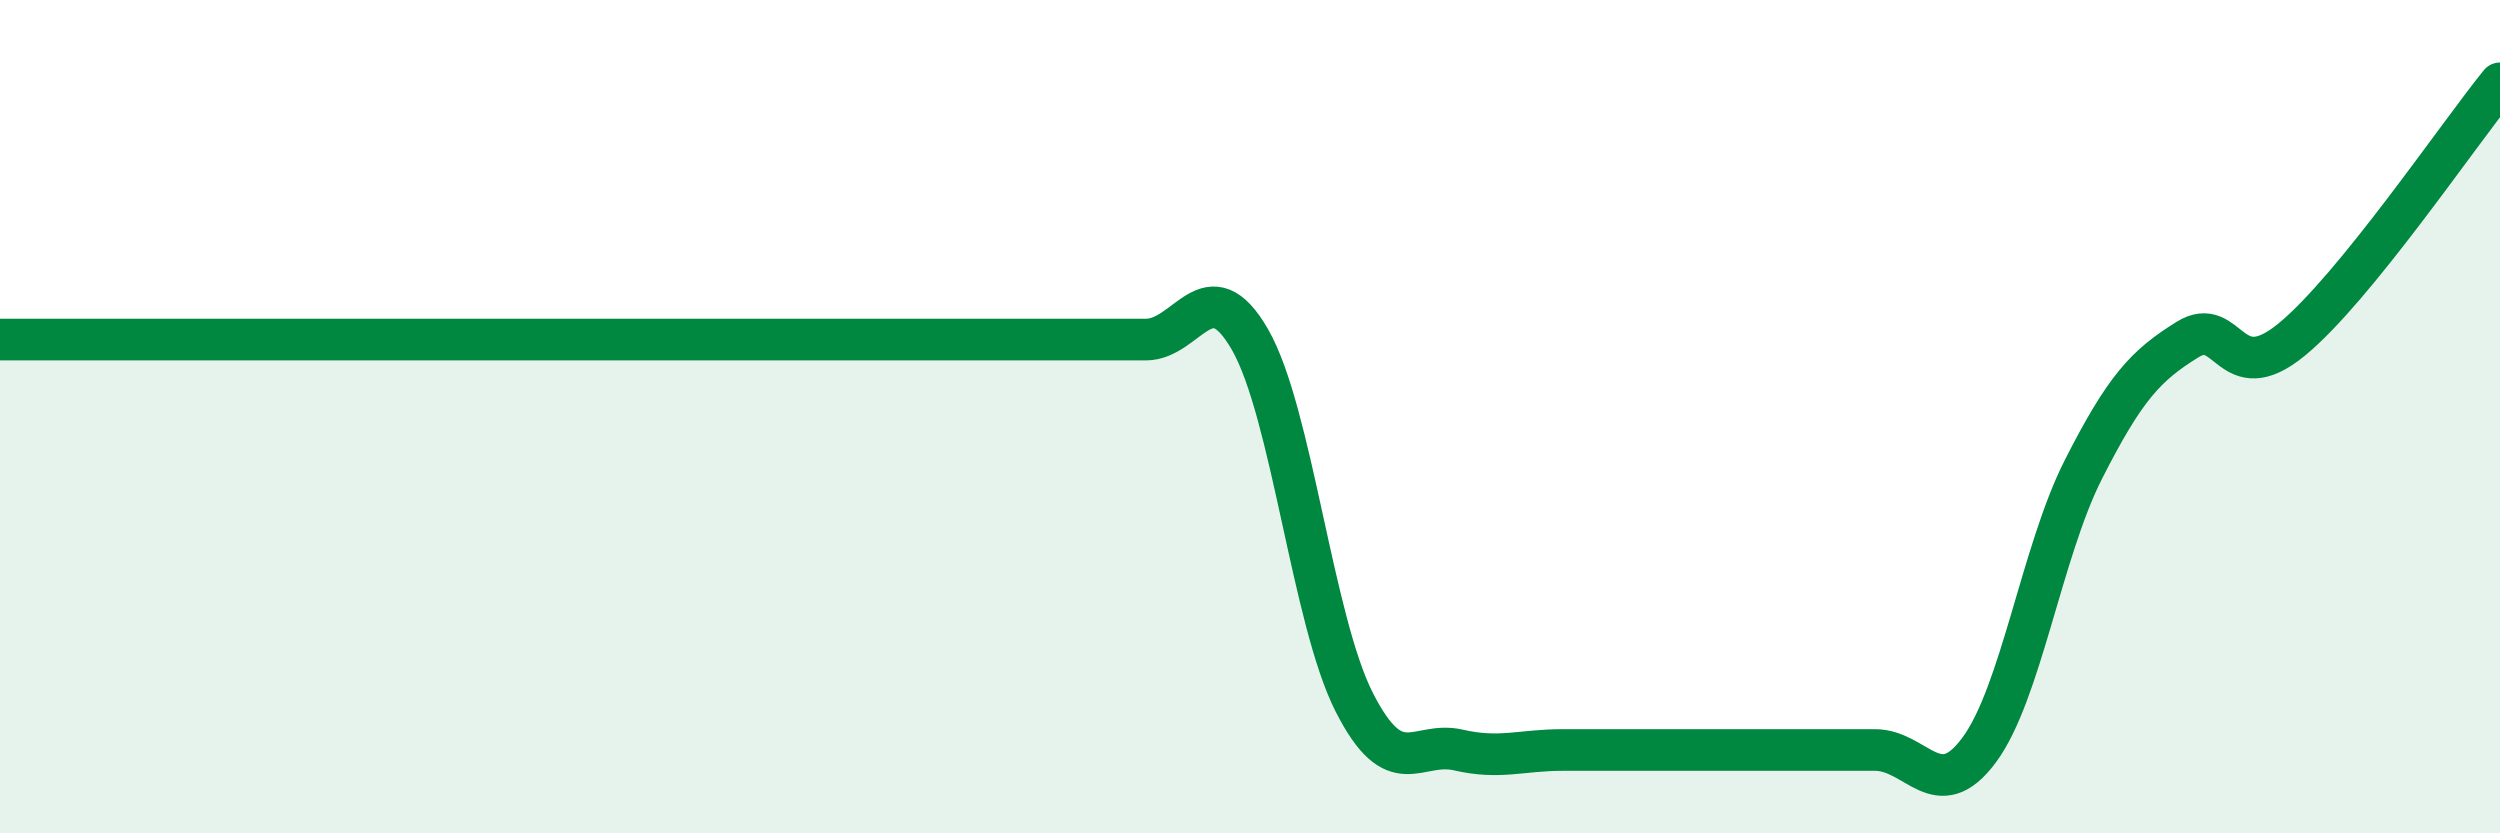
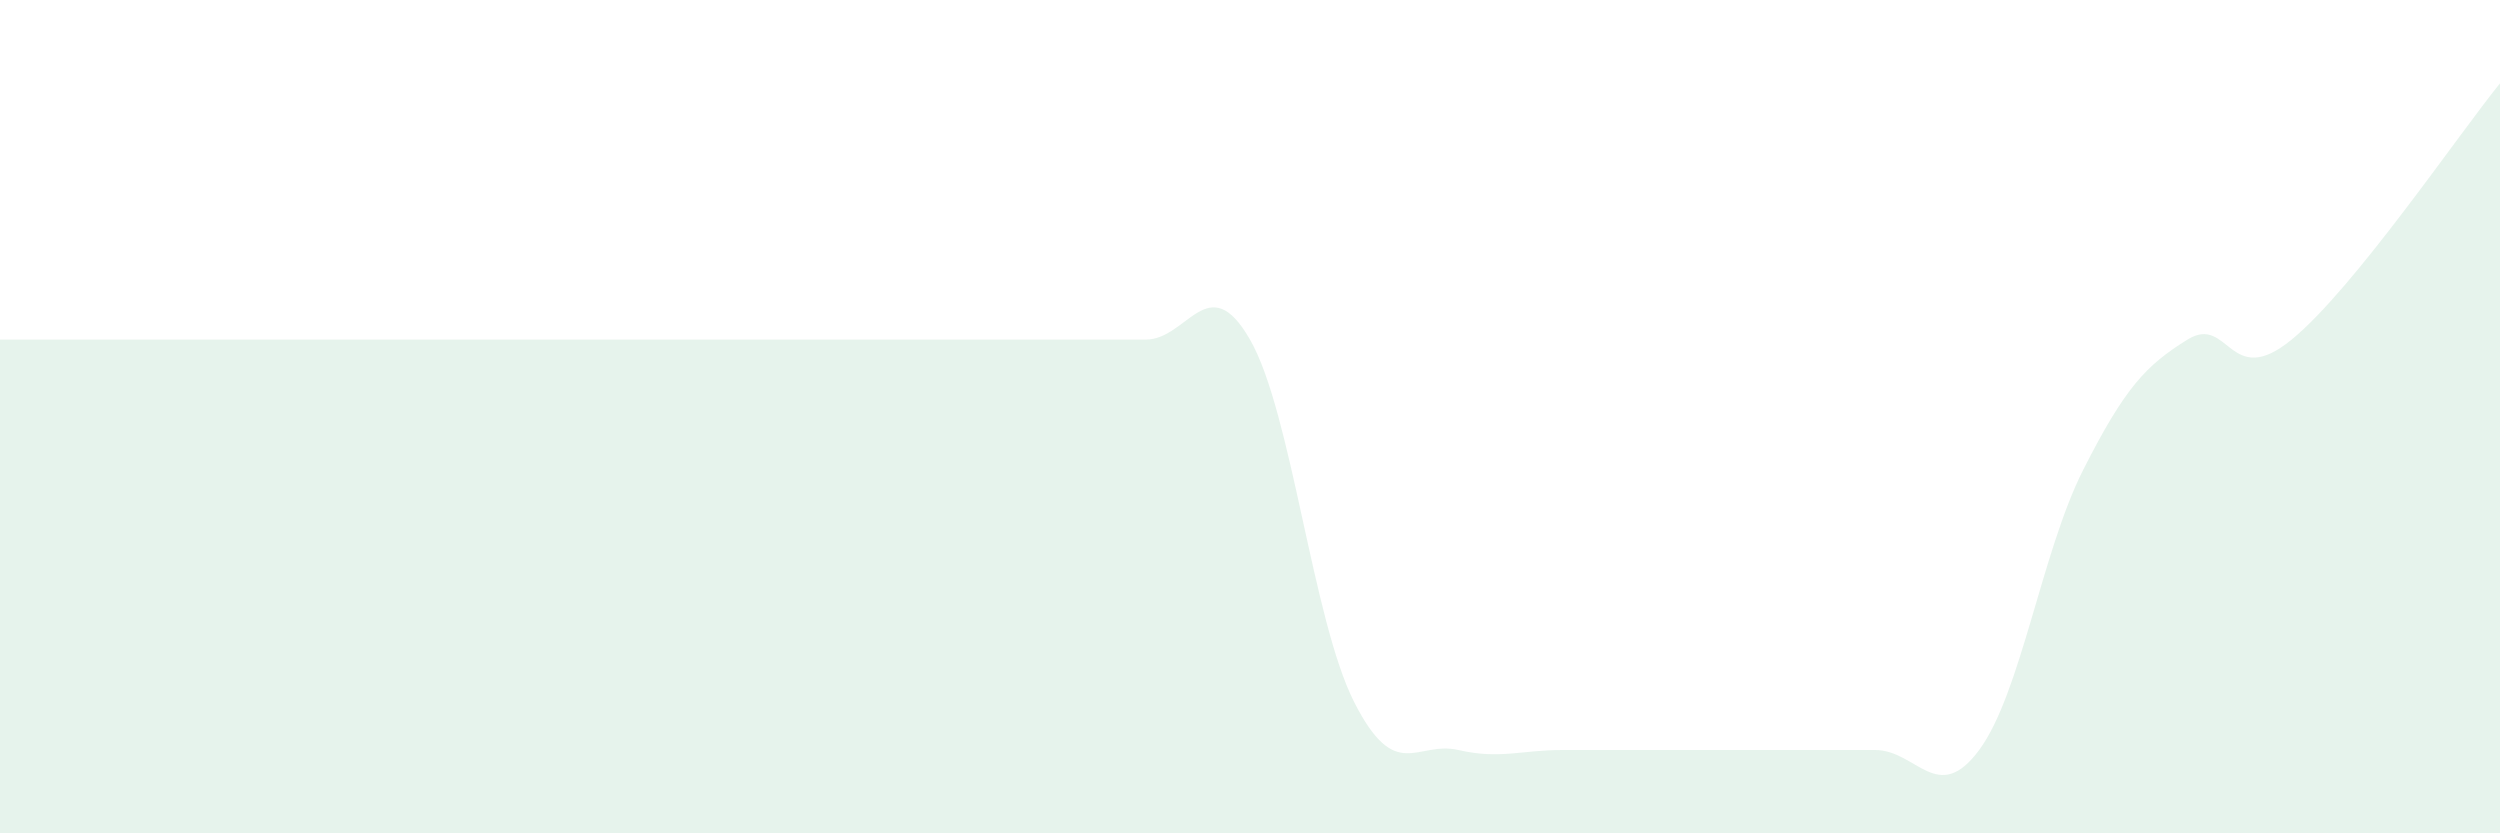
<svg xmlns="http://www.w3.org/2000/svg" width="60" height="20" viewBox="0 0 60 20">
  <path d="M 0,8.15 C 0.5,8.15 1.5,8.15 2.5,8.15 C 3.5,8.15 4,8.15 5,8.15 C 6,8.15 6.5,8.15 7.5,8.15 C 8.5,8.15 9,8.15 10,8.15 C 11,8.15 11.5,8.15 12.5,8.15 C 13.5,8.15 14,8.15 15,8.15 C 16,8.15 16.5,8.15 17.5,8.15 C 18.5,8.15 19,8.15 20,8.15 C 21,8.15 21.5,8.15 22.5,8.15 C 23.5,8.15 24,8.15 25,8.15 C 26,8.15 26.5,8.15 27.5,8.15 C 28.5,8.15 29,6.41 30,8.15 C 31,9.89 31.5,14.88 32.5,16.85 C 33.5,18.82 34,17.77 35,18 C 36,18.23 36.5,18 37.5,18 C 38.5,18 39,18 40,18 C 41,18 41.5,18 42.5,18 C 43.5,18 44,18 45,18 C 46,18 46.5,19.35 47.5,18 C 48.5,16.65 49,13.24 50,11.27 C 51,9.3 51.5,8.77 52.5,8.15 C 53.5,7.53 53.5,9.38 55,8.15 C 56.5,6.92 59,3.23 60,2L60 20L0 20Z" fill="#008740" opacity="0.1" stroke-linecap="round" stroke-linejoin="round" />
-   <path d="M 0,8.15 C 0.5,8.15 1.5,8.15 2.5,8.15 C 3.5,8.15 4,8.15 5,8.15 C 6,8.15 6.5,8.15 7.5,8.15 C 8.5,8.15 9,8.15 10,8.15 C 11,8.15 11.5,8.15 12.5,8.15 C 13.5,8.15 14,8.15 15,8.15 C 16,8.15 16.5,8.15 17.5,8.15 C 18.5,8.15 19,8.15 20,8.15 C 21,8.15 21.5,8.15 22.5,8.15 C 23.5,8.15 24,8.15 25,8.15 C 26,8.15 26.5,8.15 27.5,8.15 C 28.5,8.15 29,6.41 30,8.15 C 31,9.89 31.5,14.88 32.5,16.85 C 33.5,18.82 34,17.77 35,18 C 36,18.23 36.5,18 37.5,18 C 38.5,18 39,18 40,18 C 41,18 41.5,18 42.5,18 C 43.5,18 44,18 45,18 C 46,18 46.5,19.35 47.5,18 C 48.5,16.65 49,13.24 50,11.27 C 51,9.3 51.5,8.77 52.5,8.15 C 53.5,7.53 53.5,9.38 55,8.15 C 56.5,6.92 59,3.23 60,2" stroke="#008740" stroke-width="1" fill="none" stroke-linecap="round" stroke-linejoin="round" />
</svg>